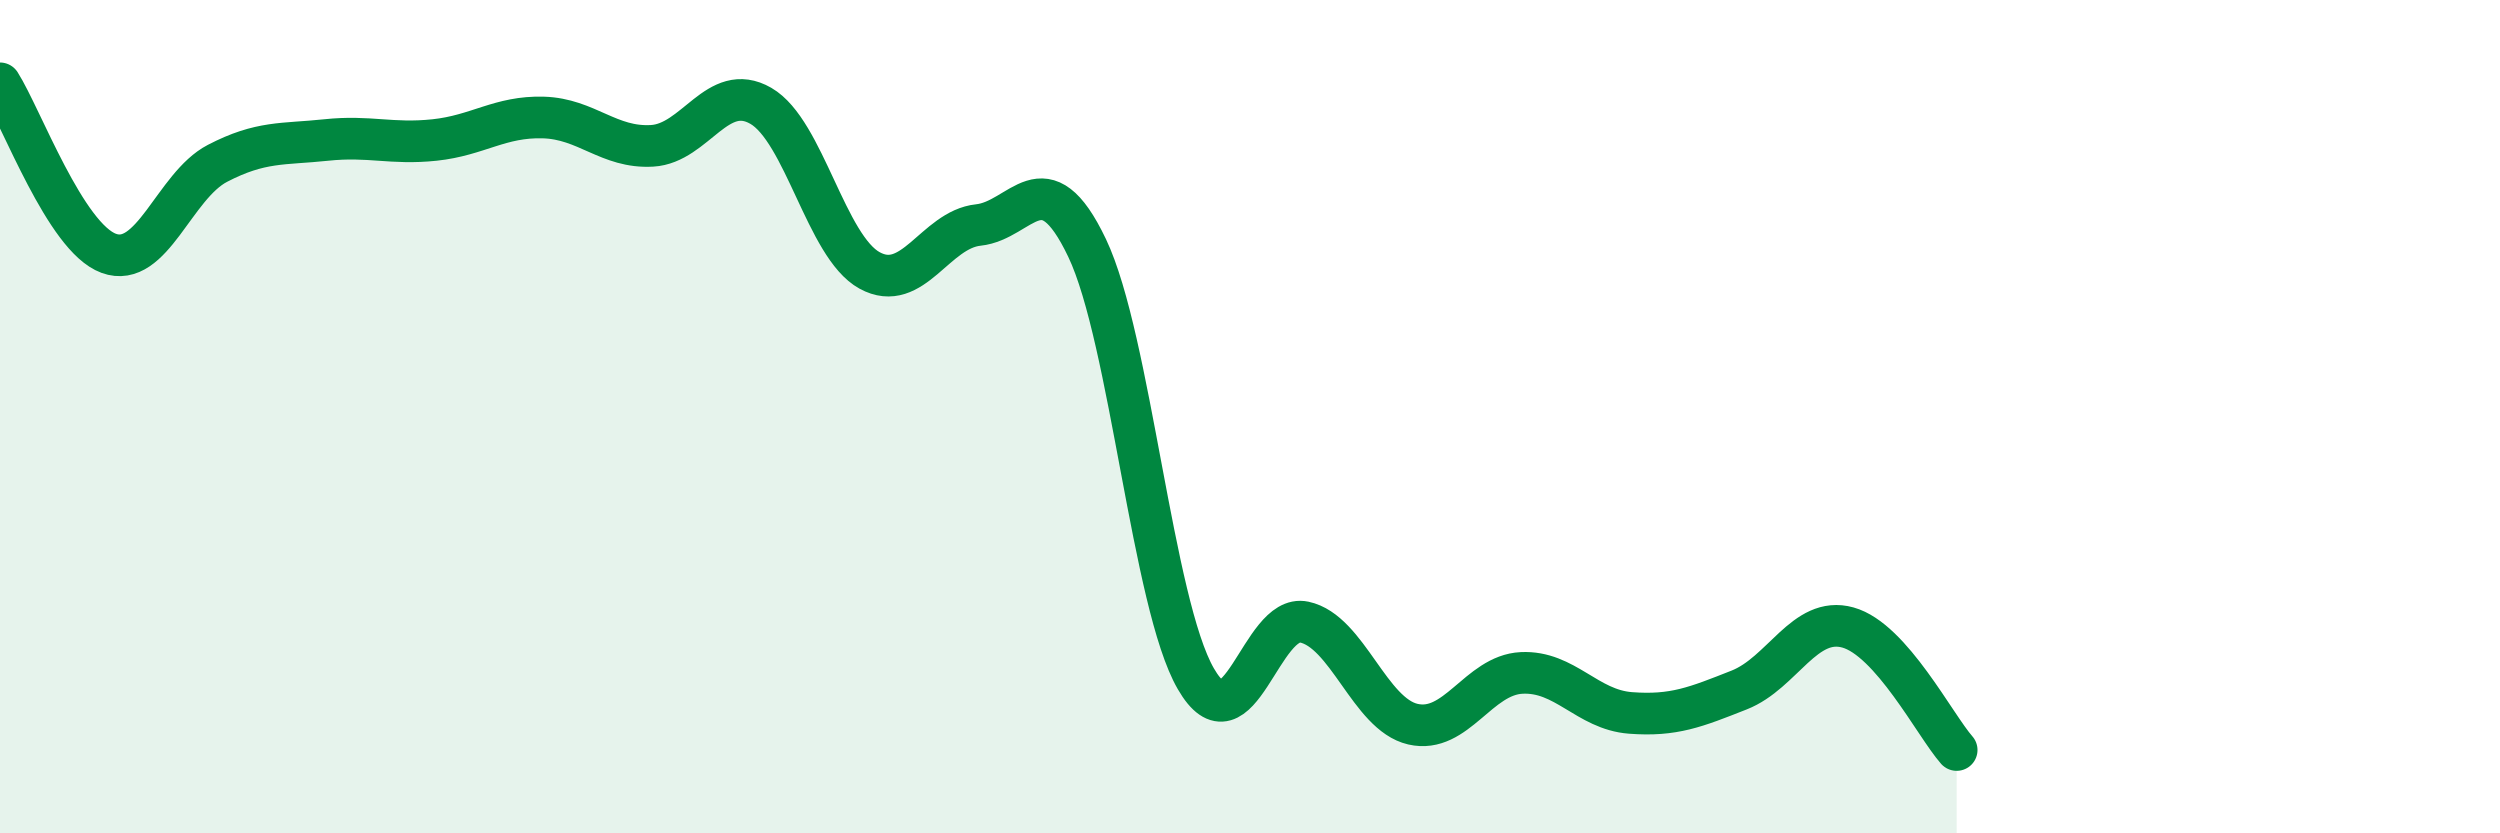
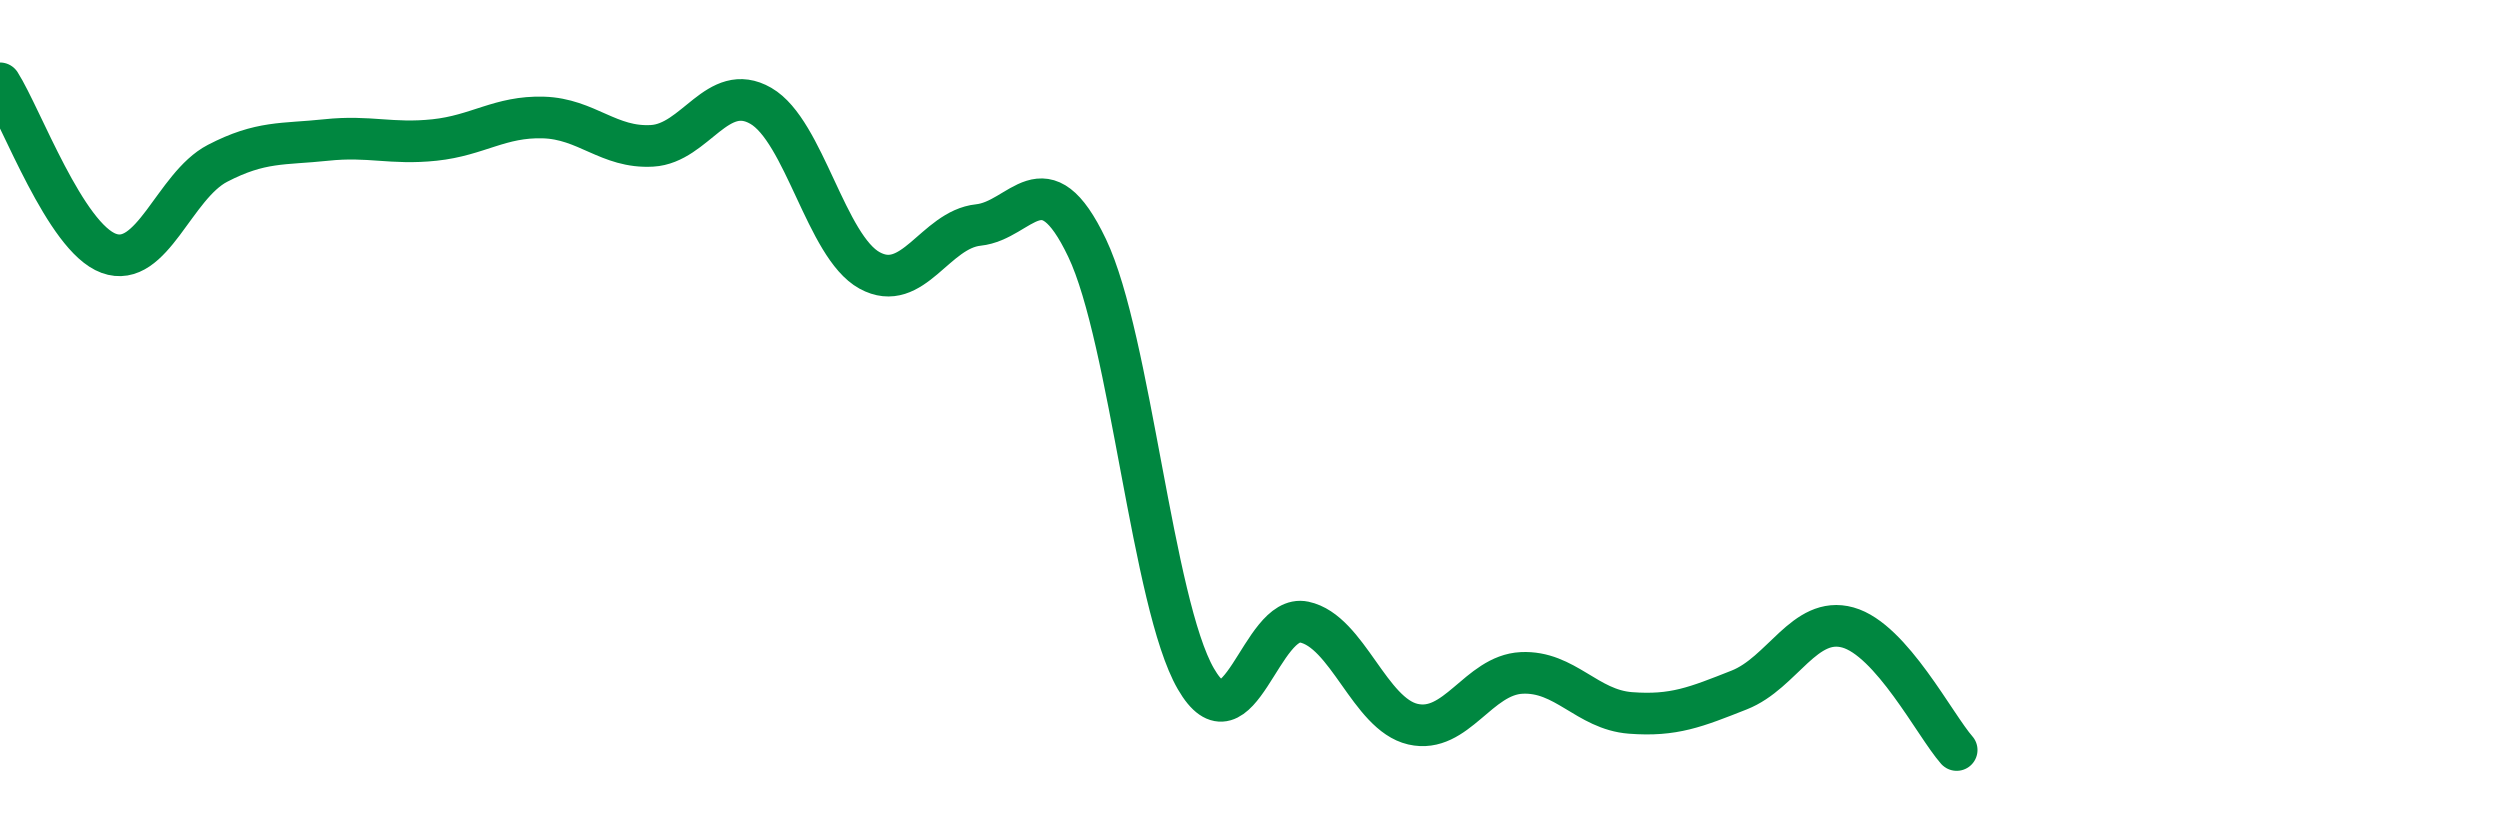
<svg xmlns="http://www.w3.org/2000/svg" width="60" height="20" viewBox="0 0 60 20">
-   <path d="M 0,2 C 0.52,2.82 1.57,5.7 2.61,6.08 C 3.65,6.46 4.18,4.46 5.22,3.92 C 6.26,3.38 6.79,3.47 7.83,3.36 C 8.87,3.25 9.39,3.47 10.43,3.36 C 11.47,3.25 12,2.79 13.04,2.82 C 14.08,2.85 14.61,3.56 15.65,3.5 C 16.69,3.44 17.22,1.94 18.26,2.54 C 19.3,3.14 19.83,5.92 20.87,6.49 C 21.91,7.06 22.44,5.51 23.48,5.4 C 24.52,5.29 25.05,3.77 26.09,5.95 C 27.13,8.13 27.66,14.49 28.7,16.29 C 29.74,18.09 30.26,14.71 31.3,14.93 C 32.34,15.15 32.87,17.14 33.91,17.38 C 34.95,17.62 35.48,16.2 36.52,16.15 C 37.56,16.1 38.09,17.03 39.13,17.11 C 40.17,17.19 40.7,16.97 41.74,16.56 C 42.78,16.15 43.31,14.77 44.35,15.06 C 45.39,15.35 46.44,17.41 46.96,18L46.96 20L0 20Z" fill="#008740" opacity="0.1" stroke-linecap="round" stroke-linejoin="round" />
  <path d="M 0,2 C 0.52,2.82 1.57,5.7 2.61,6.08 C 3.65,6.46 4.18,4.46 5.22,3.92 C 6.26,3.38 6.79,3.47 7.83,3.36 C 8.87,3.25 9.39,3.47 10.43,3.36 C 11.47,3.25 12,2.79 13.04,2.82 C 14.08,2.85 14.61,3.56 15.65,3.5 C 16.69,3.44 17.22,1.94 18.26,2.54 C 19.3,3.14 19.83,5.92 20.87,6.49 C 21.91,7.06 22.44,5.51 23.48,5.4 C 24.52,5.29 25.05,3.77 26.09,5.95 C 27.13,8.13 27.66,14.49 28.7,16.29 C 29.74,18.09 30.26,14.71 31.3,14.93 C 32.34,15.15 32.87,17.14 33.91,17.38 C 34.95,17.62 35.48,16.2 36.52,16.15 C 37.56,16.1 38.09,17.03 39.13,17.11 C 40.17,17.19 40.7,16.97 41.74,16.56 C 42.78,16.15 43.31,14.77 44.35,15.06 C 45.39,15.35 46.44,17.41 46.96,18" stroke="#008740" stroke-width="1" fill="none" stroke-linecap="round" stroke-linejoin="round" />
</svg>